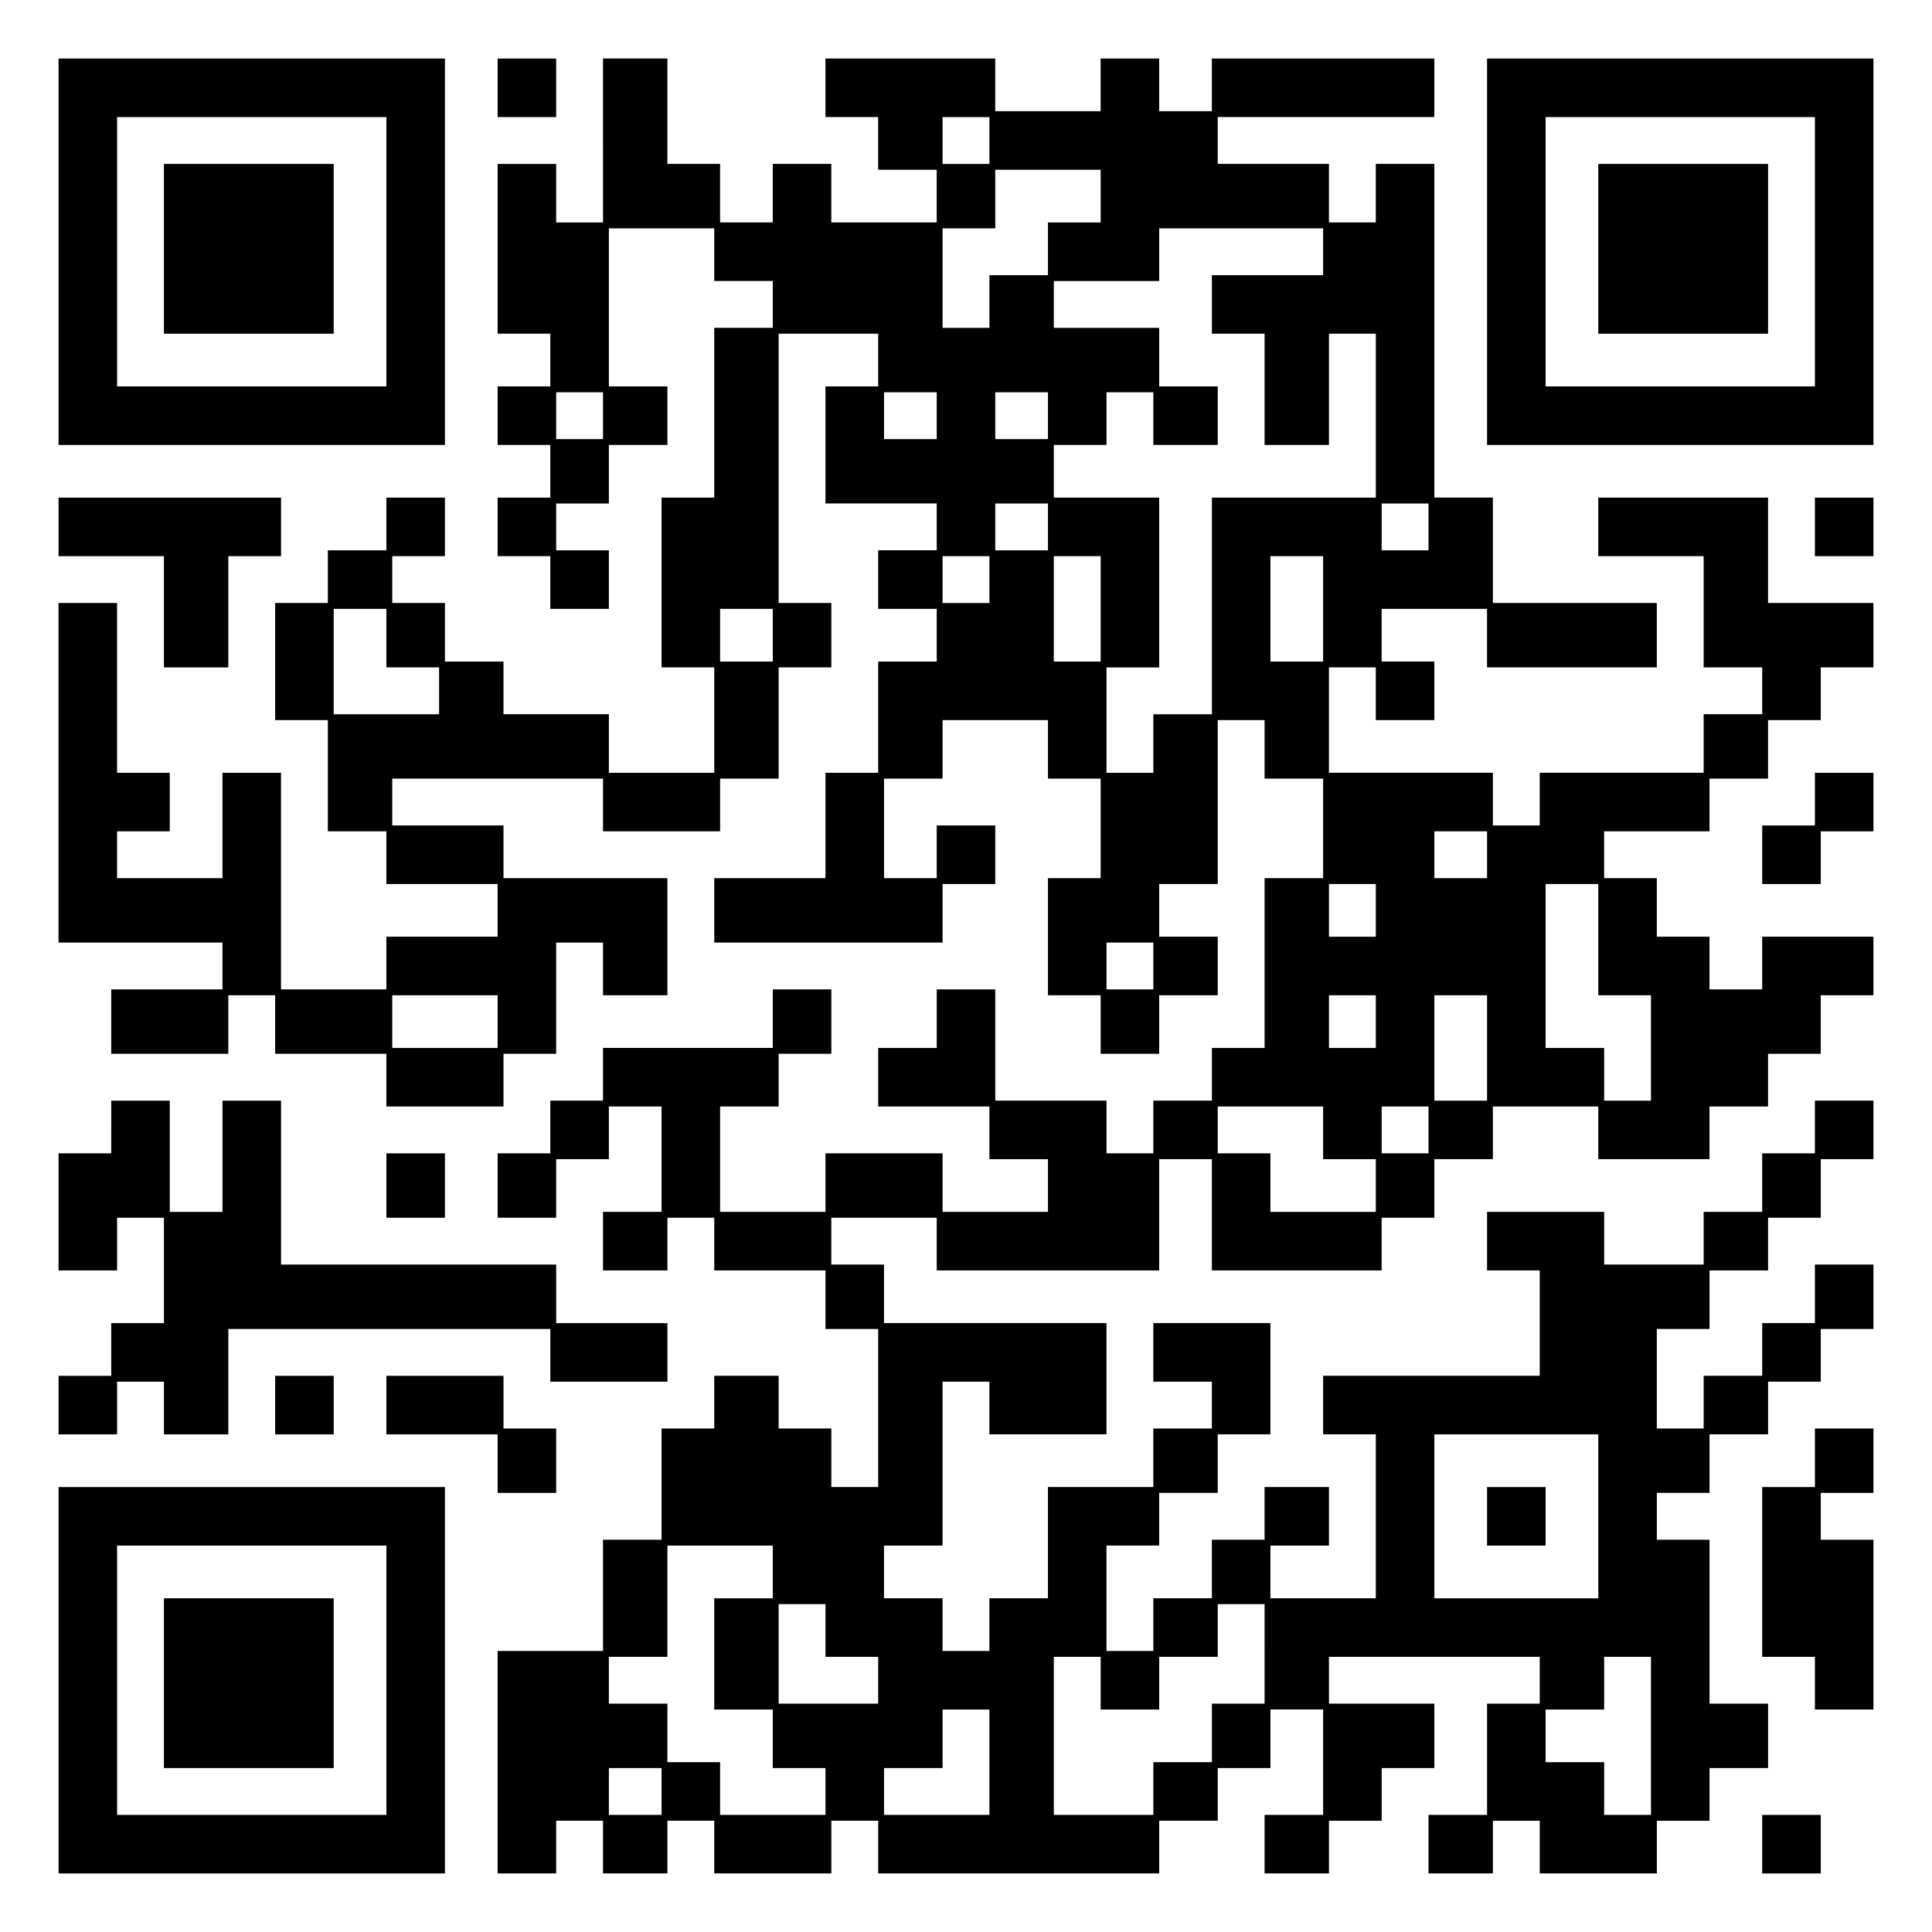
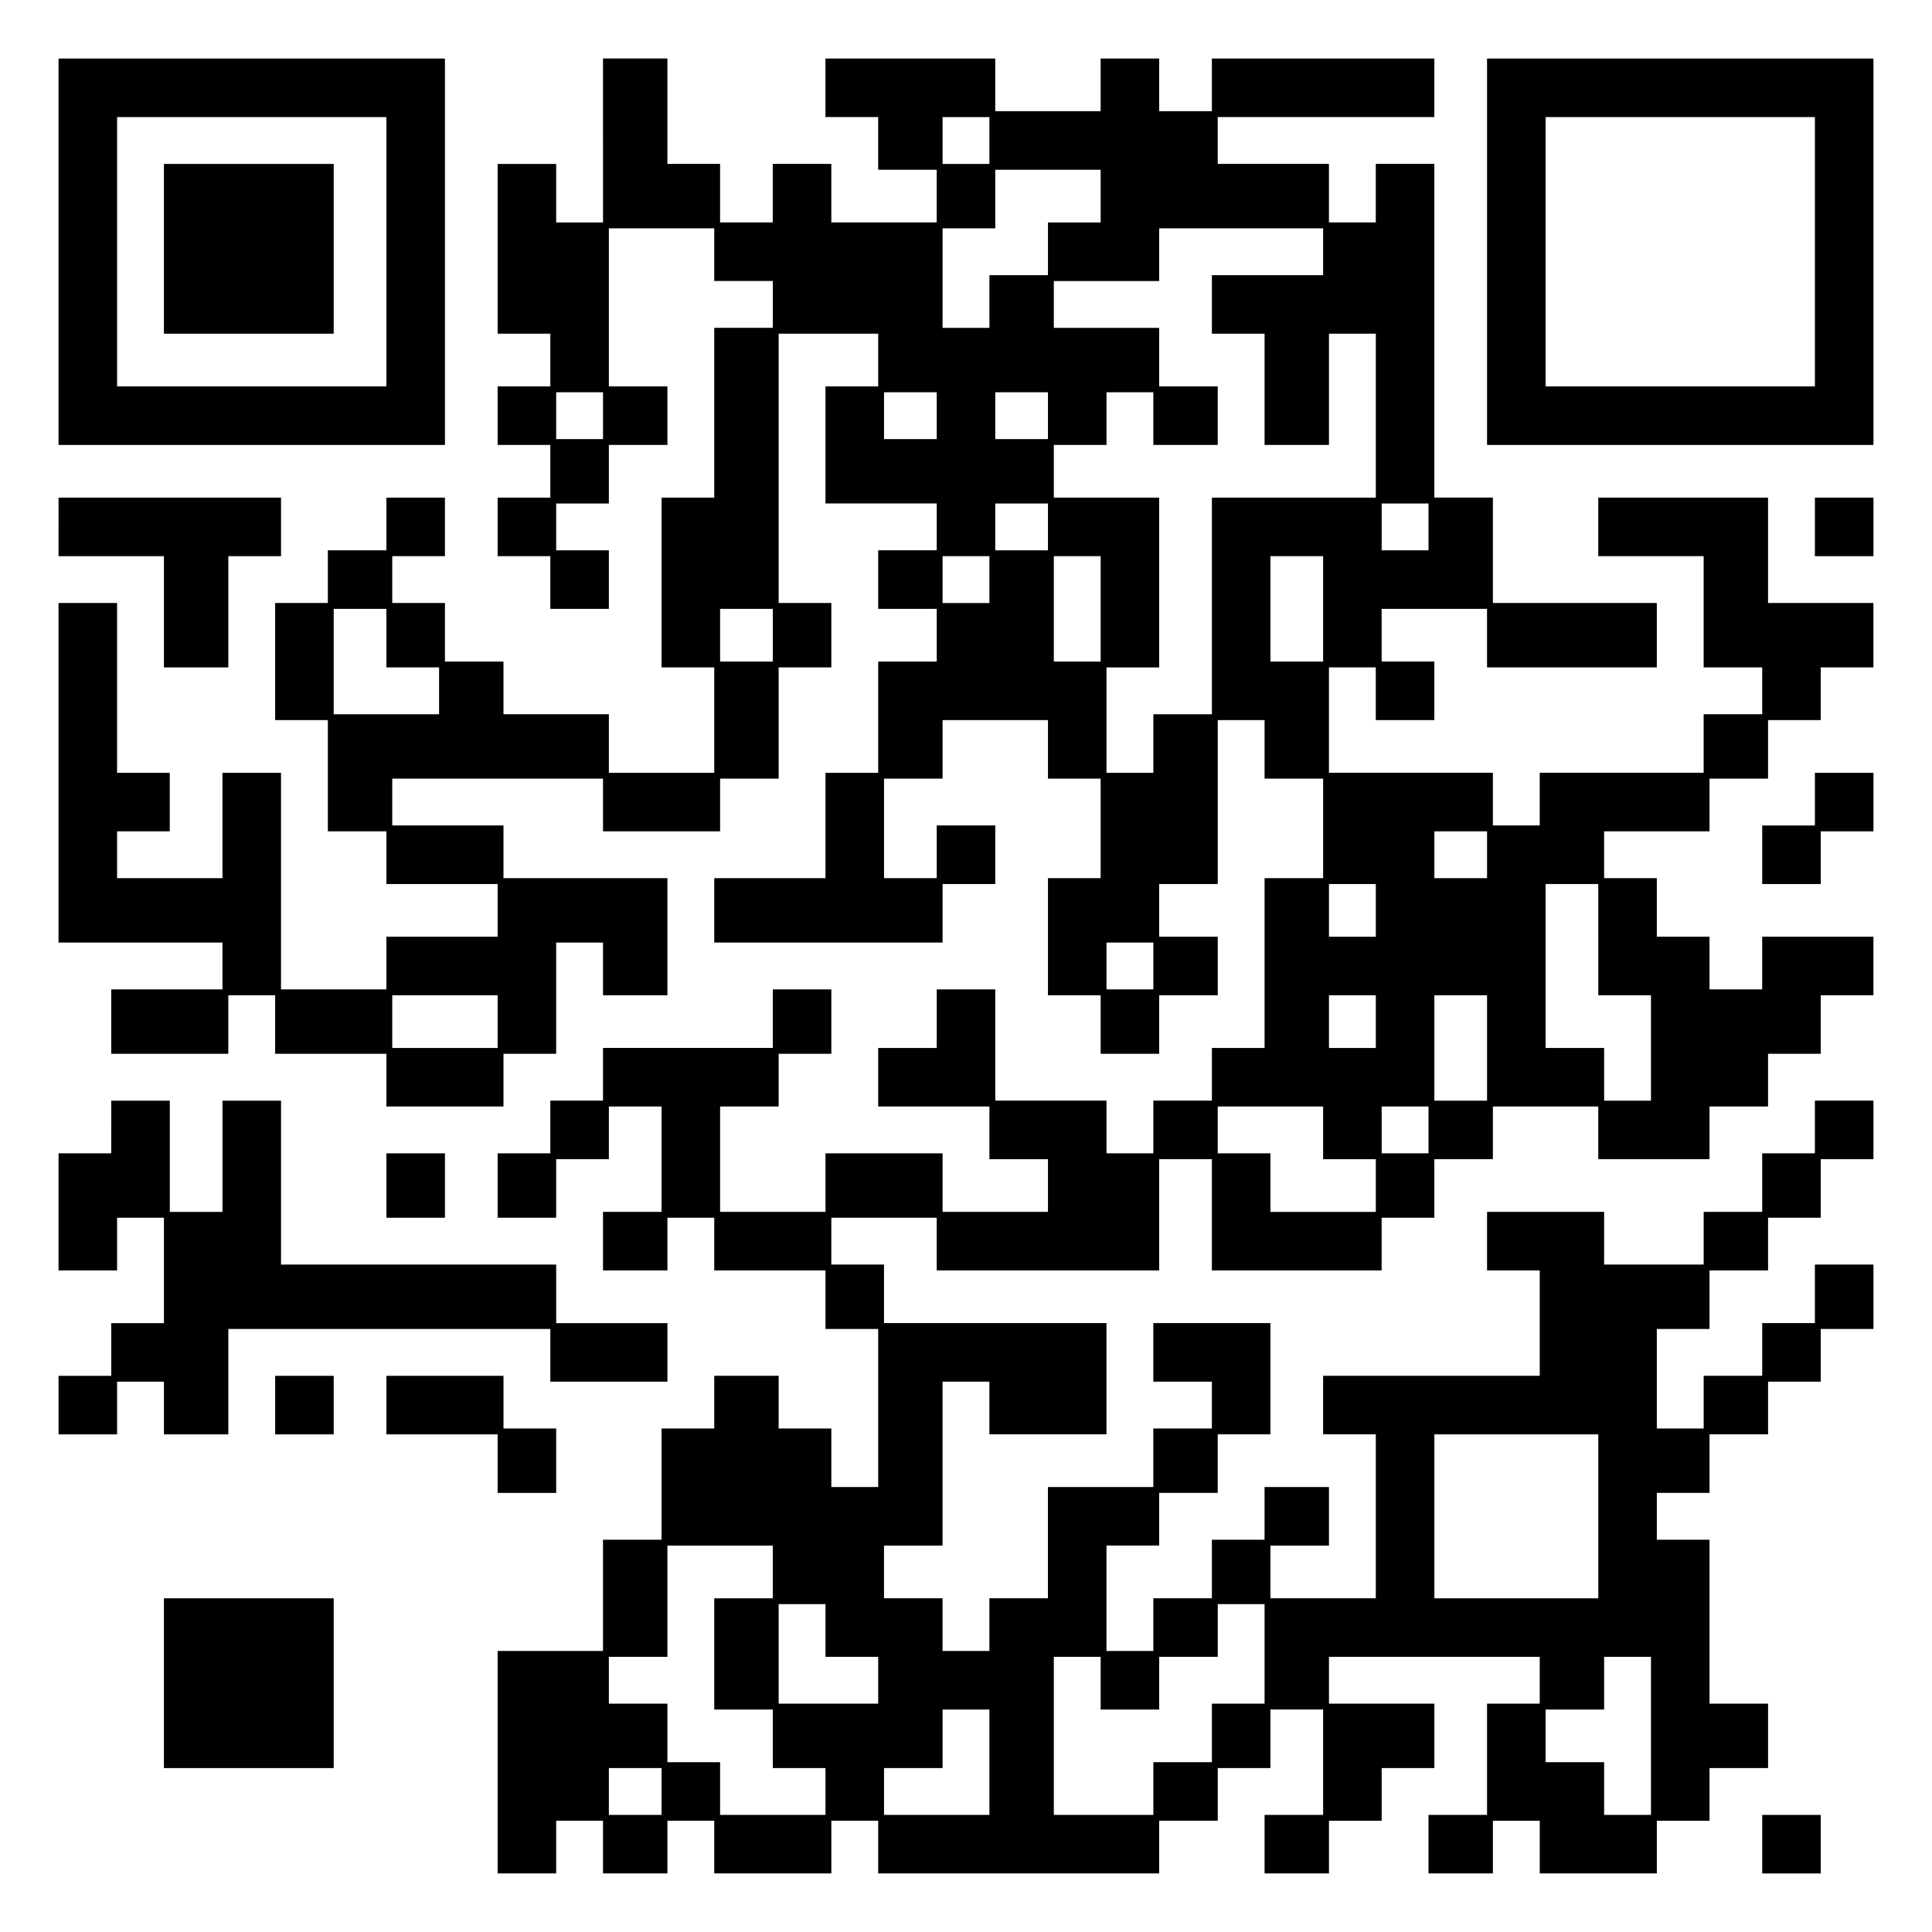
<svg xmlns="http://www.w3.org/2000/svg" version="1.0" width="100mm" height="100mm" viewBox="0 0 330 330" preserveAspectRatio="xMidYMid meet">
  <g transform="translate(0,330) scale(0.1,-0.1)" fill="#000000" stroke="none">
    <path d="M100 2870 l0 -330 330 0 330 0 0 330 0 330 -330 0 -330 0 0 -330z m560 0 l0 -230 -230 0 -230 0 0 230 0 230 230 0 230 0 0 -230z" />
    <path d="M280 2875 l0 -145 145 0 145 0 0 145 0 145 -145 0 -145 0 0 -145z" />
-     <path d="M850 3150 l0 -50 50 0 50 0 0 50 0 50 -50 0 -50 0 0 -50z" />
    <path d="M1030 3060 l0 -140 -40 0 -40 0 0 50 0 50 -50 0 -50 0 0 -145 0 -145 45 0 45 0 0 -45 0 -45 -45 0 -45 0 0 -50 0 -50 45 0 45 0 0 -45 0 -45 -45 0 -45 0 0 -50 0 -50 45 0 45 0 0 -45 0 -45 50 0 50 0 0 50 0 50 -45 0 -45 0 0 40 0 40 45 0 45 0 0 50 0 50 50 0 50 0 0 50 0 50 -50 0 -50 0 0 135 0 135 90 0 90 0 0 -45 0 -45 50 0 50 0 0 -40 0 -40 -50 0 -50 0 0 -145 0 -145 -45 0 -45 0 0 -145 0 -145 45 0 45 0 0 -90 0 -90 -90 0 -90 0 0 50 0 50 -90 0 -90 0 0 45 0 45 -50 0 -50 0 0 50 0 50 -45 0 -45 0 0 40 0 40 45 0 45 0 0 50 0 50 -50 0 -50 0 0 -45 0 -45 -50 0 -50 0 0 -45 0 -45 -45 0 -45 0 0 -100 0 -100 45 0 45 0 0 -95 0 -95 50 0 50 0 0 -45 0 -45 95 0 95 0 0 -45 0 -45 -95 0 -95 0 0 -45 0 -45 -90 0 -90 0 0 185 0 185 -50 0 -50 0 0 -90 0 -90 -90 0 -90 0 0 40 0 40 45 0 45 0 0 50 0 50 -45 0 -45 0 0 145 0 145 -50 0 -50 0 0 -290 0 -290 140 0 140 0 0 -40 0 -40 -95 0 -95 0 0 -55 0 -55 100 0 100 0 0 50 0 50 40 0 40 0 0 -50 0 -50 95 0 95 0 0 -45 0 -45 100 0 100 0 0 45 0 45 45 0 45 0 0 95 0 95 40 0 40 0 0 -45 0 -45 55 0 55 0 0 100 0 100 -140 0 -140 0 0 45 0 45 -95 0 -95 0 0 40 0 40 180 0 180 0 0 -45 0 -45 100 0 100 0 0 45 0 45 50 0 50 0 0 95 0 95 45 0 45 0 0 55 0 55 -45 0 -45 0 0 230 0 230 85 0 85 0 0 -45 0 -45 -45 0 -45 0 0 -100 0 -100 95 0 95 0 0 -40 0 -40 -50 0 -50 0 0 -50 0 -50 50 0 50 0 0 -45 0 -45 -50 0 -50 0 0 -95 0 -95 -45 0 -45 0 0 -90 0 -90 -95 0 -95 0 0 -55 0 -55 195 0 195 0 0 50 0 50 45 0 45 0 0 50 0 50 -50 0 -50 0 0 -45 0 -45 -45 0 -45 0 0 85 0 85 50 0 50 0 0 50 0 50 90 0 90 0 0 -50 0 -50 45 0 45 0 0 -85 0 -85 -45 0 -45 0 0 -100 0 -100 45 0 45 0 0 -50 0 -50 50 0 50 0 0 50 0 50 50 0 50 0 0 50 0 50 -50 0 -50 0 0 45 0 45 50 0 50 0 0 140 0 140 40 0 40 0 0 -50 0 -50 50 0 50 0 0 -85 0 -85 -50 0 -50 0 0 -145 0 -145 -45 0 -45 0 0 -45 0 -45 -50 0 -50 0 0 -45 0 -45 -40 0 -40 0 0 45 0 45 -95 0 -95 0 0 95 0 95 -50 0 -50 0 0 -50 0 -50 -50 0 -50 0 0 -50 0 -50 95 0 95 0 0 -45 0 -45 50 0 50 0 0 -45 0 -45 -90 0 -90 0 0 50 0 50 -100 0 -100 0 0 -50 0 -50 -90 0 -90 0 0 90 0 90 50 0 50 0 0 45 0 45 45 0 45 0 0 55 0 55 -50 0 -50 0 0 -50 0 -50 -145 0 -145 0 0 -45 0 -45 -45 0 -45 0 0 -45 0 -45 -45 0 -45 0 0 -55 0 -55 50 0 50 0 0 50 0 50 45 0 45 0 0 45 0 45 45 0 45 0 0 -90 0 -90 -50 0 -50 0 0 -50 0 -50 55 0 55 0 0 45 0 45 40 0 40 0 0 -45 0 -45 95 0 95 0 0 -50 0 -50 45 0 45 0 0 -135 0 -135 -40 0 -40 0 0 50 0 50 -45 0 -45 0 0 45 0 45 -55 0 -55 0 0 -45 0 -45 -45 0 -45 0 0 -95 0 -95 -50 0 -50 0 0 -95 0 -95 -90 0 -90 0 0 -190 0 -190 50 0 50 0 0 45 0 45 40 0 40 0 0 -45 0 -45 55 0 55 0 0 45 0 45 40 0 40 0 0 -45 0 -45 100 0 100 0 0 45 0 45 40 0 40 0 0 -45 0 -45 240 0 240 0 0 45 0 45 50 0 50 0 0 45 0 45 45 0 45 0 0 50 0 50 45 0 45 0 0 -90 0 -90 -50 0 -50 0 0 -50 0 -50 55 0 55 0 0 45 0 45 45 0 45 0 0 45 0 45 45 0 45 0 0 55 0 55 -90 0 -90 0 0 40 0 40 180 0 180 0 0 -40 0 -40 -45 0 -45 0 0 -95 0 -95 -50 0 -50 0 0 -50 0 -50 55 0 55 0 0 45 0 45 40 0 40 0 0 -45 0 -45 100 0 100 0 0 45 0 45 45 0 45 0 0 45 0 45 50 0 50 0 0 55 0 55 -50 0 -50 0 0 140 0 140 -45 0 -45 0 0 40 0 40 45 0 45 0 0 50 0 50 50 0 50 0 0 45 0 45 45 0 45 0 0 45 0 45 45 0 45 0 0 55 0 55 -50 0 -50 0 0 -50 0 -50 -45 0 -45 0 0 -45 0 -45 -50 0 -50 0 0 -45 0 -45 -40 0 -40 0 0 85 0 85 45 0 45 0 0 50 0 50 50 0 50 0 0 45 0 45 45 0 45 0 0 50 0 50 45 0 45 0 0 50 0 50 -50 0 -50 0 0 -45 0 -45 -45 0 -45 0 0 -50 0 -50 -50 0 -50 0 0 -45 0 -45 -85 0 -85 0 0 45 0 45 -100 0 -100 0 0 -50 0 -50 45 0 45 0 0 -90 0 -90 -185 0 -185 0 0 -50 0 -50 45 0 45 0 0 -140 0 -140 -90 0 -90 0 0 45 0 45 50 0 50 0 0 50 0 50 -55 0 -55 0 0 -45 0 -45 -45 0 -45 0 0 -50 0 -50 -50 0 -50 0 0 -45 0 -45 -40 0 -40 0 0 90 0 90 45 0 45 0 0 45 0 45 50 0 50 0 0 50 0 50 45 0 45 0 0 95 0 95 -100 0 -100 0 0 -50 0 -50 50 0 50 0 0 -40 0 -40 -50 0 -50 0 0 -50 0 -50 -90 0 -90 0 0 -95 0 -95 -50 0 -50 0 0 -45 0 -45 -40 0 -40 0 0 45 0 45 -50 0 -50 0 0 45 0 45 50 0 50 0 0 140 0 140 40 0 40 0 0 -45 0 -45 100 0 100 0 0 95 0 95 -190 0 -190 0 0 50 0 50 -45 0 -45 0 0 40 0 40 90 0 90 0 0 -45 0 -45 190 0 190 0 0 95 0 95 45 0 45 0 0 -95 0 -95 145 0 145 0 0 45 0 45 45 0 45 0 0 50 0 50 50 0 50 0 0 45 0 45 90 0 90 0 0 -45 0 -45 95 0 95 0 0 45 0 45 50 0 50 0 0 45 0 45 45 0 45 0 0 50 0 50 45 0 45 0 0 50 0 50 -95 0 -95 0 0 -45 0 -45 -45 0 -45 0 0 45 0 45 -45 0 -45 0 0 50 0 50 -45 0 -45 0 0 40 0 40 90 0 90 0 0 45 0 45 50 0 50 0 0 50 0 50 45 0 45 0 0 45 0 45 45 0 45 0 0 55 0 55 -90 0 -90 0 0 90 0 90 -145 0 -145 0 0 -50 0 -50 90 0 90 0 0 -95 0 -95 50 0 50 0 0 -40 0 -40 -50 0 -50 0 0 -50 0 -50 -140 0 -140 0 0 -45 0 -45 -40 0 -40 0 0 45 0 45 -140 0 -140 0 0 90 0 90 40 0 40 0 0 -45 0 -45 50 0 50 0 0 50 0 50 -45 0 -45 0 0 45 0 45 90 0 90 0 0 -50 0 -50 145 0 145 0 0 55 0 55 -140 0 -140 0 0 90 0 90 -50 0 -50 0 0 285 0 285 -50 0 -50 0 0 -50 0 -50 -40 0 -40 0 0 50 0 50 -95 0 -95 0 0 40 0 40 185 0 185 0 0 50 0 50 -190 0 -190 0 0 -45 0 -45 -45 0 -45 0 0 45 0 45 -50 0 -50 0 0 -45 0 -45 -90 0 -90 0 0 45 0 45 -145 0 -145 0 0 -50 0 -50 45 0 45 0 0 -45 0 -45 50 0 50 0 0 -45 0 -45 -90 0 -90 0 0 50 0 50 -50 0 -50 0 0 -50 0 -50 -45 0 -45 0 0 50 0 50 -45 0 -45 0 0 90 0 90 -55 0 -55 0 0 -140z m660 0 l0 -40 -40 0 -40 0 0 40 0 40 40 0 40 0 0 -40z m190 -95 l0 -45 -45 0 -45 0 0 -45 0 -45 -50 0 -50 0 0 -45 0 -45 -40 0 -40 0 0 85 0 85 45 0 45 0 0 50 0 50 90 0 90 0 0 -45z m380 -95 l0 -40 -95 0 -95 0 0 -50 0 -50 45 0 45 0 0 -95 0 -95 55 0 55 0 0 95 0 95 40 0 40 0 0 -140 0 -140 -140 0 -140 0 0 -185 0 -185 -50 0 -50 0 0 -50 0 -50 -40 0 -40 0 0 90 0 90 45 0 45 0 0 145 0 145 -90 0 -90 0 0 45 0 45 45 0 45 0 0 45 0 45 40 0 40 0 0 -45 0 -45 55 0 55 0 0 50 0 50 -50 0 -50 0 0 50 0 50 -90 0 -90 0 0 40 0 40 90 0 90 0 0 45 0 45 140 0 140 0 0 -40z m-1230 -280 l0 -40 -40 0 -40 0 0 40 0 40 40 0 40 0 0 -40z m570 0 l0 -40 -45 0 -45 0 0 40 0 40 45 0 45 0 0 -40z m190 0 l0 -40 -45 0 -45 0 0 40 0 40 45 0 45 0 0 -40z m0 -190 l0 -40 -45 0 -45 0 0 40 0 40 45 0 45 0 0 -40z m650 0 l0 -40 -40 0 -40 0 0 40 0 40 40 0 40 0 0 -40z m-750 -90 l0 -40 -40 0 -40 0 0 40 0 40 40 0 40 0 0 -40z m190 -50 l0 -90 -40 0 -40 0 0 90 0 90 40 0 40 0 0 -90z m380 0 l0 -90 -45 0 -45 0 0 90 0 90 45 0 45 0 0 -90z m-1600 -50 l0 -50 45 0 45 0 0 -40 0 -40 -90 0 -90 0 0 90 0 90 45 0 45 0 0 -50z m660 5 l0 -45 -45 0 -45 0 0 45 0 45 45 0 45 0 0 -45z m1220 -375 l0 -40 -45 0 -45 0 0 40 0 40 45 0 45 0 0 -40z m-190 -95 l0 -45 -40 0 -40 0 0 45 0 45 40 0 40 0 0 -45z m380 -50 l0 -95 45 0 45 0 0 -90 0 -90 -40 0 -40 0 0 45 0 45 -50 0 -50 0 0 140 0 140 45 0 45 0 0 -95z m-760 -45 l0 -40 -40 0 -40 0 0 40 0 40 40 0 40 0 0 -40z m-1120 -95 l0 -45 -90 0 -90 0 0 45 0 45 90 0 90 0 0 -45z m1500 0 l0 -45 -40 0 -40 0 0 45 0 45 40 0 40 0 0 -45z m190 -45 l0 -90 -45 0 -45 0 0 90 0 90 45 0 45 0 0 -90z m-280 -145 l0 -45 45 0 45 0 0 -45 0 -45 -90 0 -90 0 0 50 0 50 -45 0 -45 0 0 40 0 40 90 0 90 0 0 -45z m180 5 l0 -40 -40 0 -40 0 0 40 0 40 40 0 40 0 0 -40z m290 -660 l0 -140 -140 0 -140 0 0 140 0 140 140 0 140 0 0 -140z m-1410 -95 l0 -45 -50 0 -50 0 0 -95 0 -95 50 0 50 0 0 -50 0 -50 45 0 45 0 0 -40 0 -40 -90 0 -90 0 0 45 0 45 -45 0 -45 0 0 50 0 50 -50 0 -50 0 0 40 0 40 50 0 50 0 0 95 0 95 90 0 90 0 0 -45z m90 -100 l0 -45 45 0 45 0 0 -40 0 -40 -85 0 -85 0 0 85 0 85 40 0 40 0 0 -45z m750 -40 l0 -85 -45 0 -45 0 0 -50 0 -50 -50 0 -50 0 0 -45 0 -45 -85 0 -85 0 0 135 0 135 40 0 40 0 0 -45 0 -45 50 0 50 0 0 45 0 45 50 0 50 0 0 45 0 45 40 0 40 0 0 -85z m660 -140 l0 -135 -40 0 -40 0 0 45 0 45 -50 0 -50 0 0 45 0 45 50 0 50 0 0 45 0 45 40 0 40 0 0 -135z m-1130 -45 l0 -90 -90 0 -90 0 0 40 0 40 50 0 50 0 0 50 0 50 40 0 40 0 0 -90z m-560 -50 l0 -40 -45 0 -45 0 0 40 0 40 45 0 45 0 0 -40z" />
-     <path d="M2540 710 l0 -50 50 0 50 0 0 50 0 50 -50 0 -50 0 0 -50z" />
+     <path d="M2540 710 z" />
    <path d="M2540 2870 l0 -330 330 0 330 0 0 330 0 330 -330 0 -330 0 0 -330z m560 0 l0 -230 -230 0 -230 0 0 230 0 230 230 0 230 0 0 -230z" />
-     <path d="M2730 2875 l0 -145 145 0 145 0 0 145 0 145 -145 0 -145 0 0 -145z" />
    <path d="M100 2400 l0 -50 90 0 90 0 0 -95 0 -95 55 0 55 0 0 95 0 95 45 0 45 0 0 50 0 50 -190 0 -190 0 0 -50z" />
    <path d="M3100 2400 l0 -50 50 0 50 0 0 50 0 50 -50 0 -50 0 0 -50z" />
    <path d="M3100 1935 l0 -45 -45 0 -45 0 0 -50 0 -50 50 0 50 0 0 45 0 45 45 0 45 0 0 50 0 50 -50 0 -50 0 0 -45z" />
    <path d="M190 1375 l0 -45 -45 0 -45 0 0 -100 0 -100 50 0 50 0 0 45 0 45 40 0 40 0 0 -90 0 -90 -45 0 -45 0 0 -45 0 -45 -45 0 -45 0 0 -50 0 -50 50 0 50 0 0 45 0 45 40 0 40 0 0 -45 0 -45 55 0 55 0 0 90 0 90 275 0 275 0 0 -45 0 -45 100 0 100 0 0 50 0 50 -95 0 -95 0 0 50 0 50 -235 0 -235 0 0 140 0 140 -50 0 -50 0 0 -95 0 -95 -45 0 -45 0 0 95 0 95 -50 0 -50 0 0 -45z" />
    <path d="M660 1275 l0 -55 50 0 50 0 0 55 0 55 -50 0 -50 0 0 -55z" />
    <path d="M470 900 l0 -50 50 0 50 0 0 50 0 50 -50 0 -50 0 0 -50z" />
    <path d="M660 900 l0 -50 95 0 95 0 0 -50 0 -50 50 0 50 0 0 55 0 55 -45 0 -45 0 0 45 0 45 -100 0 -100 0 0 -50z" />
-     <path d="M3100 810 l0 -50 -45 0 -45 0 0 -145 0 -145 45 0 45 0 0 -45 0 -45 50 0 50 0 0 145 0 145 -45 0 -45 0 0 40 0 40 45 0 45 0 0 55 0 55 -50 0 -50 0 0 -50z" />
-     <path d="M100 430 l0 -330 330 0 330 0 0 330 0 330 -330 0 -330 0 0 -330z m560 0 l0 -230 -230 0 -230 0 0 230 0 230 230 0 230 0 0 -230z" />
    <path d="M280 425 l0 -145 145 0 145 0 0 145 0 145 -145 0 -145 0 0 -145z" />
    <path d="M3010 150 l0 -50 50 0 50 0 0 50 0 50 -50 0 -50 0 0 -50z" />
  </g>
</svg>